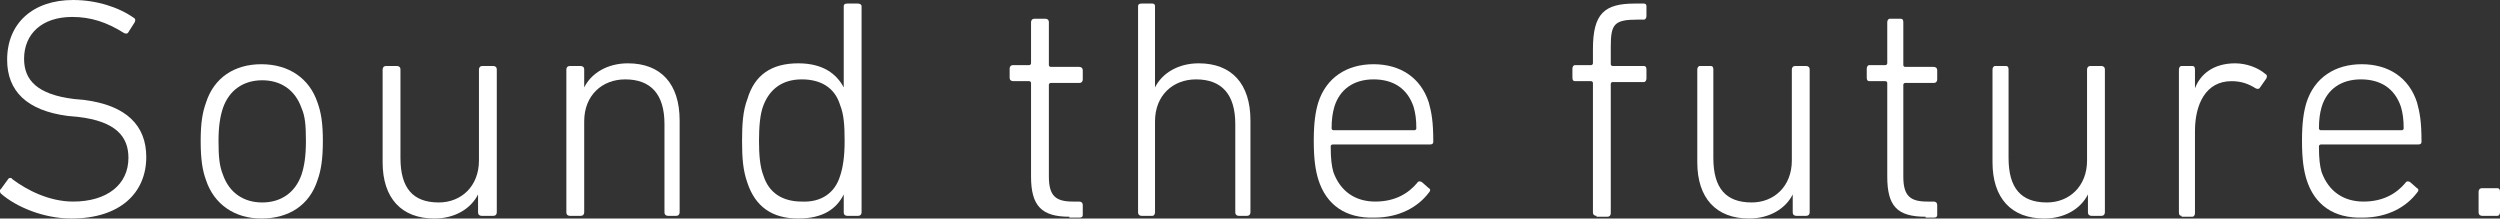
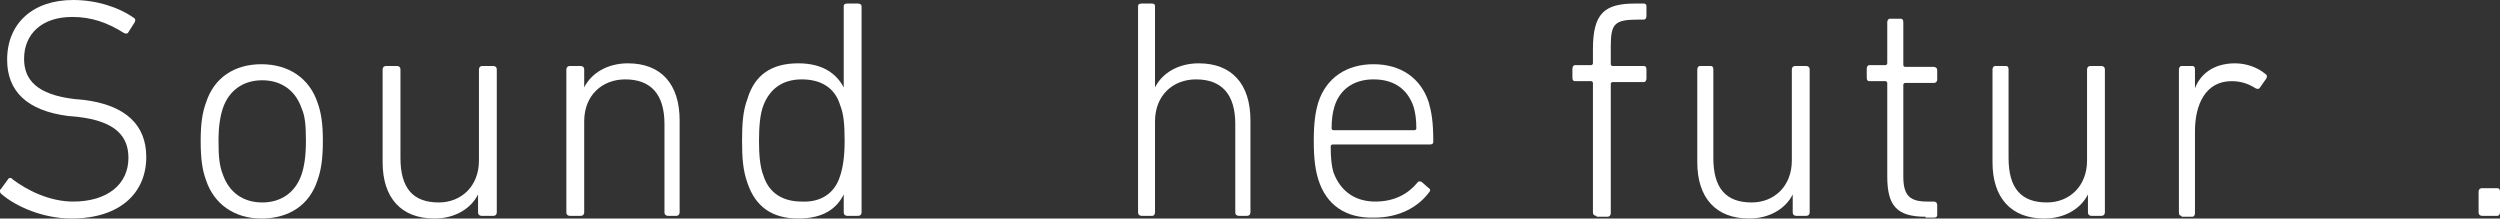
<svg xmlns="http://www.w3.org/2000/svg" version="1.1" id="レイヤー_1" x="0px" y="0px" viewBox="0 0 280.3 24.5" style="enable-background:new 0 0 280.3 24.5;" xml:space="preserve">
  <rect x="0" y="0" width="280.3" height="24.5" fill="#333333" stroke="none" />
  <style type="text/css">
	.st0{fill:#FFFFFF;}
</style>
  <g>
    <path class="st0" d="M0.1,21.7c-0.1-0.1-0.2-0.4,0-0.5l0.8-1.1c0.1-0.2,0.4-0.2,0.5,0c1.6,1.2,4.1,2.5,6.8,2.5   c3.8,0,6.2-1.9,6.2-4.9c0-2.3-1.3-4.1-5.7-4.6L7.6,13C3,12.4,0.8,10.2,0.8,6.7C0.8,2.6,3.7,0,8.2,0c2.6,0,5.1,0.8,6.8,2   c0.2,0.1,0.2,0.3,0.1,0.5l-0.7,1.1c-0.1,0.2-0.3,0.2-0.5,0.1C12,2.5,10.2,1.9,8.1,1.9c-3.4,0-5.4,1.9-5.4,4.7c0,2.4,1.5,4,5.6,4.5   l1.1,0.1c4.8,0.6,7,2.9,7,6.4c0,4-2.9,6.9-8.4,6.9C4.9,24.5,1.8,23.2,0.1,21.7z" />
    <path class="st0" d="M23.1,20.2c-0.4-1.1-0.6-2.3-0.6-4.4c0-2,0.2-3.2,0.6-4.3c0.9-2.8,3.2-4.3,6.2-4.3c3.1,0,5.4,1.6,6.3,4.3   c0.4,1.1,0.6,2.3,0.6,4.3c0,2-0.2,3.3-0.6,4.4c-0.9,2.8-3.2,4.3-6.3,4.3C26.3,24.5,24,22.9,23.1,20.2z M33.8,19.6   c0.3-0.9,0.5-2,0.5-3.8c0-1.8-0.1-2.8-0.5-3.7c-0.7-2-2.3-3.1-4.4-3.1c-2.1,0-3.7,1.1-4.4,3.1c-0.3,0.9-0.5,2-0.5,3.7   c0,1.8,0.1,2.8,0.5,3.8c0.7,2,2.3,3.1,4.4,3.1C31.5,22.7,33.1,21.6,33.8,19.6z" />
    <path class="st0" d="M54,24.2c-0.2,0-0.4-0.1-0.4-0.4v-2h0c-0.8,1.6-2.6,2.7-4.9,2.7c-3.7,0-5.8-2.3-5.8-6.3V7.8   c0-0.2,0.1-0.4,0.4-0.4h1.2c0.2,0,0.4,0.1,0.4,0.4v9.9c0,3.4,1.4,5,4.3,5c2.5,0,4.5-1.8,4.5-4.7V7.8c0-0.2,0.1-0.4,0.4-0.4h1.2   c0.2,0,0.4,0.1,0.4,0.4v16c0,0.2-0.1,0.4-0.4,0.4H54z" />
    <path class="st0" d="M74.9,24.2c-0.2,0-0.4-0.1-0.4-0.4v-9.9c0-3.3-1.5-5-4.4-5c-2.6,0-4.6,1.8-4.6,4.7v10.2c0,0.2-0.1,0.4-0.4,0.4   h-1.2c-0.2,0-0.4-0.1-0.4-0.4v-16c0-0.2,0.1-0.4,0.4-0.4h1.2c0.2,0,0.4,0.1,0.4,0.4v2h0c0.8-1.6,2.6-2.7,4.9-2.7   c3.7,0,5.8,2.3,5.8,6.4v10.3c0,0.2-0.1,0.4-0.4,0.4H74.9z" />
    <path class="st0" d="M95,24.2c-0.2,0-0.4-0.1-0.4-0.4v-2h0c-0.8,1.6-2.3,2.7-5.1,2.7c-2.9,0-4.8-1.3-5.7-4   c-0.5-1.4-0.6-2.8-0.6-4.7c0-1.9,0.1-3.4,0.6-4.7c0.8-2.7,2.7-4,5.7-4c2.8,0,4.3,1.2,5.1,2.7h0V0.7c0-0.2,0.1-0.3,0.4-0.3h1.2   c0.2,0,0.4,0.1,0.4,0.3v23.1c0,0.2-0.1,0.4-0.4,0.4H95z M94.2,19.7c0.3-0.9,0.5-2.1,0.5-3.9c0-1.8-0.1-3-0.5-4   c-0.6-2-2.2-2.9-4.3-2.9c-2.2,0-3.6,1.1-4.3,2.9c-0.4,1-0.5,2.5-0.5,4c0,1.5,0.1,2.9,0.5,3.9c0.6,1.9,2.1,2.9,4.3,2.9   C92,22.7,93.6,21.7,94.2,19.7z" />
-     <path class="st0" d="M119.9,24.3c-3.1,0-4.3-1.2-4.3-4.5V9.3c0-0.1-0.1-0.2-0.2-0.2h-1.8c-0.2,0-0.4-0.1-0.4-0.4v-1   c0-0.2,0.1-0.4,0.4-0.4h1.8c0.1,0,0.2-0.1,0.2-0.2V2.5c0-0.2,0.1-0.4,0.4-0.4h1.2c0.2,0,0.4,0.1,0.4,0.4v4.8c0,0.1,0.1,0.2,0.2,0.2   h3.2c0.2,0,0.4,0.1,0.4,0.4v1c0,0.2-0.1,0.4-0.4,0.4h-3.2c-0.1,0-0.2,0.1-0.2,0.2v10.3c0,2.2,0.8,2.8,2.7,2.8h0.7   c0.2,0,0.4,0.1,0.4,0.4v1.1c0,0.2-0.1,0.3-0.4,0.3H119.9z" />
    <path class="st0" d="M138.9,24.2c-0.2,0-0.4-0.1-0.4-0.4v-9.9c0-3.3-1.5-5-4.4-5c-2.6,0-4.6,1.8-4.6,4.7v10.2   c0,0.2-0.1,0.4-0.3,0.4h-1.2c-0.2,0-0.4-0.1-0.4-0.4V0.7c0-0.2,0.1-0.3,0.4-0.3h1.2c0.2,0,0.3,0.1,0.3,0.3v9.1h0   c0.8-1.6,2.6-2.7,4.9-2.7c3.7,0,5.8,2.3,5.8,6.4v10.3c0,0.2-0.1,0.4-0.4,0.4H138.9z" />
    <path class="st0" d="M147.8,20.1c-0.3-1-0.5-2.2-0.5-4.3c0-2.1,0.2-3.3,0.5-4.3c0.9-2.8,3.2-4.3,6.2-4.3c3,0,5.3,1.5,6.2,4.3   c0.3,1.1,0.5,2.1,0.5,4.4c0,0.2-0.1,0.3-0.4,0.3h-10.9c-0.1,0-0.2,0.1-0.2,0.2c0,1.4,0.1,2.2,0.3,2.9c0.8,2.2,2.5,3.3,4.7,3.3   c2.2,0,3.7-0.9,4.7-2.1c0.1-0.2,0.3-0.2,0.5-0.1l0.8,0.7c0.2,0.1,0.2,0.3,0,0.5c-1.2,1.6-3.3,2.8-6.1,2.8   C150.9,24.5,148.7,23,147.8,20.1z M158.6,14.6c0.1,0,0.2-0.1,0.2-0.2c0-1-0.1-1.7-0.3-2.4c-0.7-2.1-2.3-3.1-4.5-3.1   c-2.2,0-3.8,1.1-4.4,3.1c-0.2,0.7-0.3,1.4-0.3,2.4c0,0.1,0.1,0.2,0.2,0.2H158.6z" />
    <path class="st0" d="M179,24.2c-0.2,0-0.4-0.1-0.4-0.4V9.3c0-0.1-0.1-0.2-0.2-0.2h-1.8c-0.2,0-0.3-0.1-0.3-0.4v-1   c0-0.2,0.1-0.4,0.3-0.4h1.8c0.1,0,0.2-0.1,0.2-0.2V5.5c0-4,1.3-5.1,4.7-5.1h1c0.2,0,0.3,0.1,0.3,0.3v1.1c0,0.2-0.1,0.4-0.3,0.4   h-0.7c-2.6,0-3,0.5-3,3v2c0,0.1,0.1,0.2,0.2,0.2h3.5c0.2,0,0.3,0.1,0.3,0.4v1c0,0.2-0.1,0.4-0.3,0.4h-3.5c-0.1,0-0.2,0.1-0.2,0.2   v14.5c0,0.2-0.1,0.4-0.4,0.4H179z" />
    <path class="st0" d="M201.4,24.2c-0.2,0-0.4-0.1-0.4-0.4v-2h0c-0.8,1.6-2.6,2.7-4.9,2.7c-3.7,0-5.8-2.3-5.8-6.3V7.8   c0-0.2,0.1-0.4,0.3-0.4h1.2c0.2,0,0.3,0.1,0.3,0.4v9.9c0,3.4,1.4,5,4.3,5c2.5,0,4.5-1.8,4.5-4.7V7.8c0-0.2,0.1-0.4,0.4-0.4h1.2   c0.2,0,0.4,0.1,0.4,0.4v16c0,0.2-0.1,0.4-0.4,0.4H201.4z" />
    <path class="st0" d="M215.9,24.3c-3.2,0-4.3-1.2-4.3-4.5V9.3c0-0.1-0.1-0.2-0.2-0.2h-1.8c-0.2,0-0.3-0.1-0.3-0.4v-1   c0-0.2,0.1-0.4,0.3-0.4h1.8c0.1,0,0.2-0.1,0.2-0.2V2.5c0-0.2,0.1-0.4,0.3-0.4h1.2c0.2,0,0.3,0.1,0.3,0.4v4.8c0,0.1,0.1,0.2,0.2,0.2   h3.2c0.2,0,0.4,0.1,0.4,0.4v1c0,0.2-0.1,0.4-0.4,0.4h-3.2c-0.1,0-0.2,0.1-0.2,0.2v10.3c0,2.2,0.8,2.8,2.7,2.8h0.7   c0.2,0,0.4,0.1,0.4,0.4v1.1c0,0.2-0.1,0.3-0.4,0.3H215.9z" />
    <path class="st0" d="M234.5,24.2c-0.2,0-0.4-0.1-0.4-0.4v-2h0c-0.8,1.6-2.6,2.7-4.9,2.7c-3.7,0-5.8-2.3-5.8-6.3V7.8   c0-0.2,0.1-0.4,0.3-0.4h1.2c0.2,0,0.3,0.1,0.3,0.4v9.9c0,3.4,1.4,5,4.3,5c2.5,0,4.5-1.8,4.5-4.7V7.8c0-0.2,0.1-0.4,0.4-0.4h1.2   c0.2,0,0.4,0.1,0.4,0.4v16c0,0.2-0.1,0.4-0.4,0.4H234.5z" />
    <path class="st0" d="M244.6,24.2c-0.2,0-0.3-0.1-0.3-0.4v-16c0-0.2,0.1-0.4,0.3-0.4h1.2c0.2,0,0.3,0.1,0.3,0.4v2.1h0   c0.6-1.6,2.1-2.8,4.5-2.8c1.3,0,2.6,0.5,3.4,1.2c0.2,0.1,0.2,0.3,0.1,0.5l-0.7,1c-0.1,0.2-0.3,0.2-0.5,0.1   c-0.8-0.5-1.6-0.8-2.7-0.8c-2.9,0-4.1,2.6-4.1,5.6v9.2c0,0.2-0.1,0.4-0.3,0.4H244.6z" />
-     <path class="st0" d="M258.6,20.1c-0.3-1-0.5-2.2-0.5-4.3c0-2.1,0.2-3.3,0.5-4.3c0.9-2.8,3.2-4.3,6.2-4.3c3,0,5.3,1.5,6.2,4.3   c0.3,1.1,0.5,2.1,0.5,4.4c0,0.2-0.1,0.3-0.4,0.3h-10.9c-0.1,0-0.2,0.1-0.2,0.2c0,1.4,0.1,2.2,0.3,2.9c0.8,2.2,2.5,3.3,4.7,3.3   c2.2,0,3.7-0.9,4.7-2.1c0.1-0.2,0.3-0.2,0.5-0.1l0.8,0.7c0.2,0.1,0.2,0.3,0,0.5c-1.2,1.6-3.3,2.8-6.1,2.8   C261.7,24.5,259.5,23,258.6,20.1z M269.3,14.6c0.1,0,0.2-0.1,0.2-0.2c0-1-0.1-1.7-0.3-2.4c-0.7-2.1-2.3-3.1-4.5-3.1   c-2.2,0-3.8,1.1-4.4,3.1c-0.2,0.7-0.3,1.4-0.3,2.4c0,0.1,0.1,0.2,0.2,0.2H269.3z" />
    <path class="st0" d="M277.9,21.5c0-0.2,0.1-0.4,0.4-0.4h1.7c0.2,0,0.3,0.1,0.3,0.4v2.3c0,0.2-0.1,0.4-0.3,0.4h-1.7   c-0.2,0-0.4-0.1-0.4-0.4V21.5z" />
  </g>
</svg>